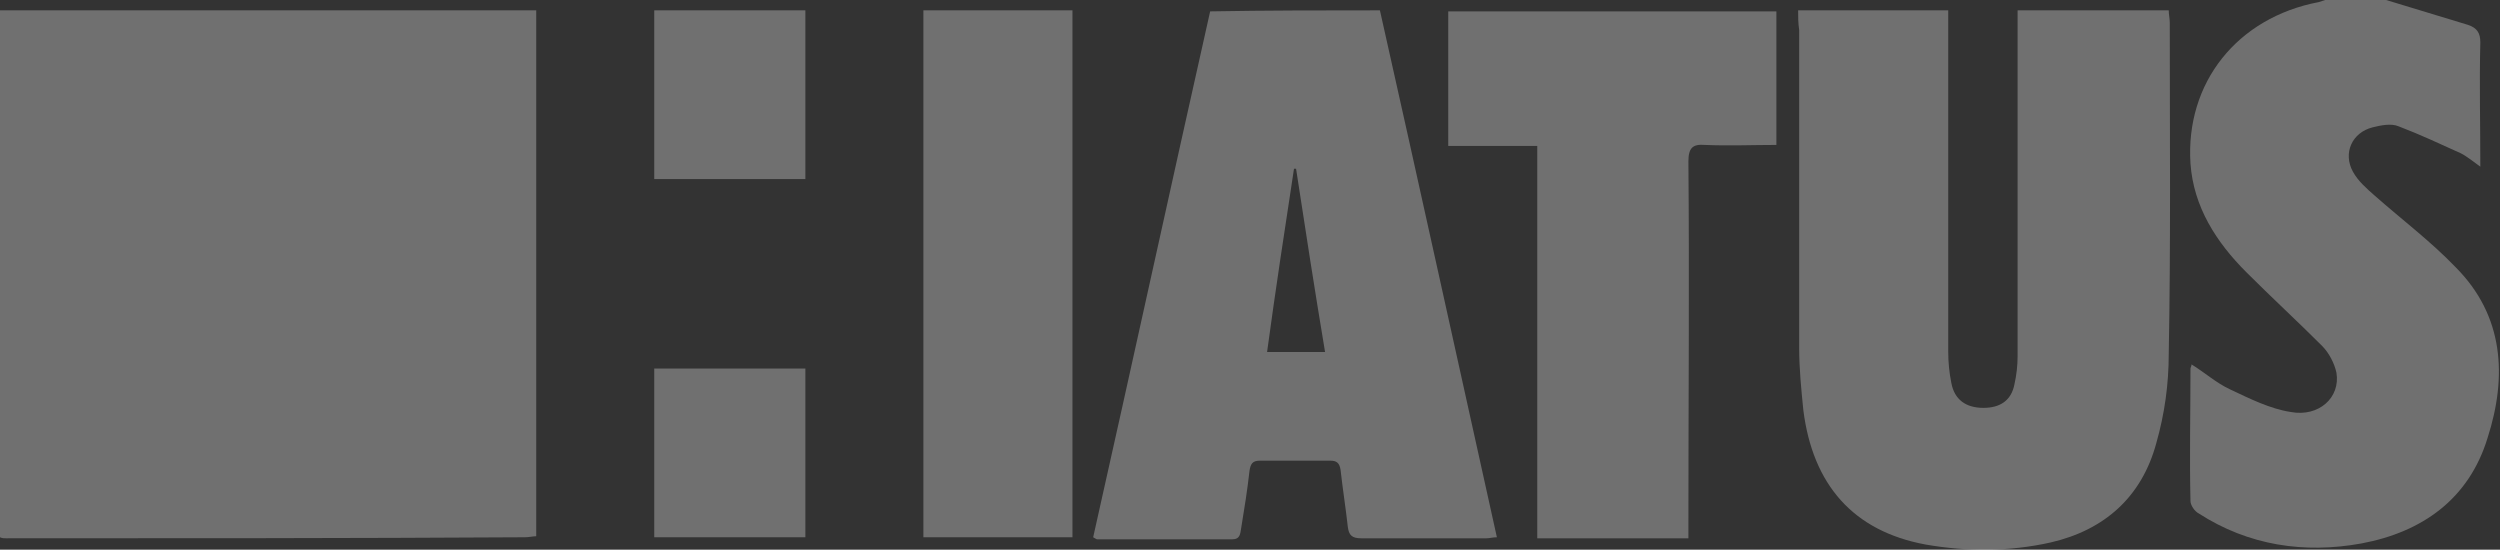
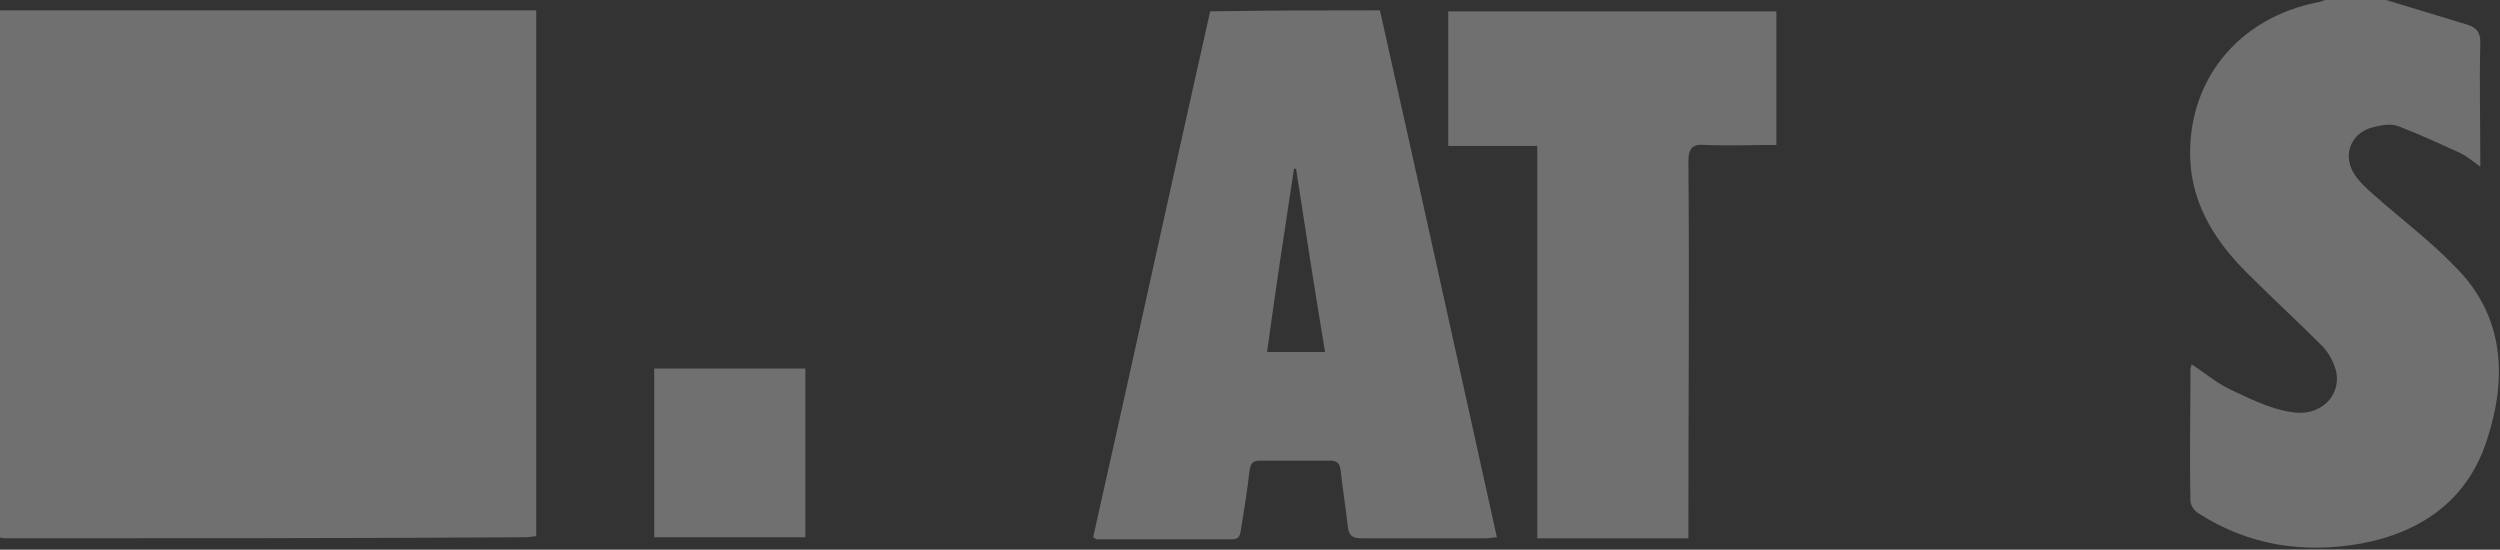
<svg xmlns="http://www.w3.org/2000/svg" style="isolation:isolate" viewBox="0 0 241.5 53.1" width="241.5" height="53.1">
  <rect x="0" y="0" width="241.5" height="53.1" fill="#333333" stroke="none" />
  <defs>
    <clipPath id="_clipPath_tsB5qbzsRwf9dDCfWdatdx2zYpQgCUTF">
      <rect width="241.5" height="53.1" />
    </clipPath>
  </defs>
  <g clip-path="url(#_clipPath_tsB5qbzsRwf9dDCfWdatdx2zYpQgCUTF)">
    <rect width="241.5" height="53.1" style="fill:rgb(42,42,44)" fill-opacity="0" />
    <g>
      <path d=" M 0 1 C 17.2 1 34.5 1 51.8 1 C 51.8 18 51.8 34.9 51.8 51.8 C 51.5 51.8 51.1 51.9 50.7 51.9 C 34 52 17.3 52 0.6 52 C 0.4 52 0.2 52 0 51.9 C 0 34.9 0 18 0 1 Z " fill="rgb(255,255,255)" fill-opacity="0.3" />
      <path d=" M 230.5 0 C 233.1 0.8 235.8 1.6 238.4 2.4 C 239.3 2.7 239.6 3.2 239.6 4.1 C 239.5 8 239.6 12 239.6 16.1 C 238.9 15.6 238.3 15.1 237.7 14.8 C 235.7 13.9 233.8 13 231.7 12.2 C 231 11.9 230 12.1 229.2 12.3 C 227.2 12.8 226.3 14.8 227.3 16.6 C 227.8 17.5 228.6 18.2 229.4 18.9 C 232 21.2 234.8 23.3 237.2 25.8 C 241.9 30.5 242.2 36.4 240.3 42.3 C 238.5 48.2 234 51.4 228.1 52.5 C 222.6 53.5 217.2 52.7 212.4 49.6 C 212 49.4 211.6 48.8 211.6 48.4 C 211.5 44.1 211.6 39.8 211.6 35.6 C 211.6 35.5 211.7 35.4 211.7 35.2 C 213 36 214.1 37 215.4 37.6 C 217.3 38.5 219.3 39.5 221.3 39.8 C 224 40.3 226.1 38.4 225.7 36 C 225.5 35.1 225 34.1 224.3 33.4 C 221.9 31 219.4 28.7 217 26.3 C 214.1 23.4 211.9 20 211.6 15.8 C 211.1 8 216.1 1.7 224 0.2 C 224.3 0.1 224.6 0 224.9 -0.1 C 227 0 228.8 0 230.5 0 Z " fill="rgb(255,255,255)" fill-opacity="0.3" />
-       <path d=" M 173.7 1 C 178.6 1 183.3 1 188.2 1 C 188.2 1.6 188.2 2.1 188.2 2.5 C 188.2 13 188.2 23.5 188.2 34 C 188.2 35 188.3 36 188.5 37 C 188.8 38.6 189.9 39.4 191.6 39.4 C 193.2 39.4 194.3 38.7 194.6 37.1 C 194.8 36.2 194.9 35.3 194.9 34.4 C 194.9 23.7 194.9 13.1 194.9 2.4 C 194.9 1.9 194.9 1.5 194.9 1 C 199.8 1 204.6 1 209.5 1 C 209.5 1.4 209.6 1.8 209.6 2.2 C 209.6 12.9 209.7 23.5 209.5 34.2 C 209.5 37.1 209.1 40 208.3 42.8 C 206.9 48 203.3 51.2 198.1 52.4 C 194.1 53.3 190 53.3 186 52.6 C 179 51.3 175.1 46.8 174.2 39.6 C 174 37.6 173.8 35.6 173.8 33.6 C 173.8 23.4 173.8 13.1 173.8 2.9 C 173.7 2.2 173.7 1.7 173.7 1 Z " fill="rgb(255,255,255)" fill-opacity="0.3" />
      <path d=" M 133.3 1 C 137.1 17.9 140.8 34.8 144.6 51.9 C 144.2 51.9 143.9 52 143.6 52 C 139.6 52 135.5 52 131.5 52 C 130.6 52 130.3 51.7 130.2 50.9 C 130 49.1 129.7 47.2 129.5 45.4 C 129.4 44.7 129.1 44.5 128.5 44.5 C 126.2 44.5 124 44.5 121.7 44.5 C 121 44.5 120.8 44.8 120.7 45.5 C 120.5 47.3 120.2 49.2 119.9 51 C 119.8 51.6 119.8 52.1 119 52.1 C 114.7 52.1 110.4 52.1 106 52.1 C 105.9 52.1 105.8 52 105.6 51.9 C 109.4 35 113.1 18 116.9 1.1 C 122.4 1 127.8 1 133.3 1 Z  M 125.2 16.3 C 125.1 16.3 125 16.3 125 16.3 C 124.1 22.2 123.2 28.1 122.4 34 C 124.4 34 126.2 34 128 34 C 127 28 126.1 22.2 125.2 16.3 Z " fill="rgb(255,255,255)" fill-opacity="0.3" />
      <path d=" M 171.6 1.1 C 171.6 5.4 171.6 9.6 171.6 14 C 169.3 14 167 14.1 164.7 14 C 163.5 13.9 163.1 14.3 163.1 15.6 C 163.2 27.3 163.1 38.9 163.1 50.6 C 163.1 51.1 163.1 51.5 163.1 52 C 158.2 52 153.4 52 148.5 52 C 148.5 39.4 148.5 26.8 148.5 14.1 C 145.6 14.1 142.8 14.1 139.9 14.1 C 139.9 9.7 139.9 5.4 139.9 1.1 C 150.4 1.1 160.9 1.1 171.6 1.1 Z " fill="rgb(255,255,255)" fill-opacity="0.3" />
-       <path d=" M 103.6 1 C 103.6 18 103.6 34.9 103.6 51.9 C 98.8 51.9 94 51.9 89.2 51.9 C 89.2 34.9 89.2 18 89.2 1 C 94 1 98.7 1 103.6 1 Z " fill="rgb(255,255,255)" fill-opacity="0.3" />
      <path d=" M 77.8 35.6 C 77.8 41.1 77.8 46.5 77.8 51.9 C 72.9 51.9 68.1 51.9 63.2 51.9 C 63.2 46.4 63.2 41 63.2 35.6 C 68.1 35.6 72.9 35.6 77.8 35.6 Z " fill="rgb(255,255,255)" fill-opacity="0.3" />
-       <path d=" M 77.8 1 C 77.8 6.5 77.8 11.8 77.8 17.3 C 73 17.3 68.1 17.3 63.2 17.3 C 63.2 11.9 63.2 6.5 63.2 1 C 68.1 1 72.9 1 77.8 1 Z " fill="rgb(255,255,255)" fill-opacity="0.3" />
    </g>
  </g>
</svg>